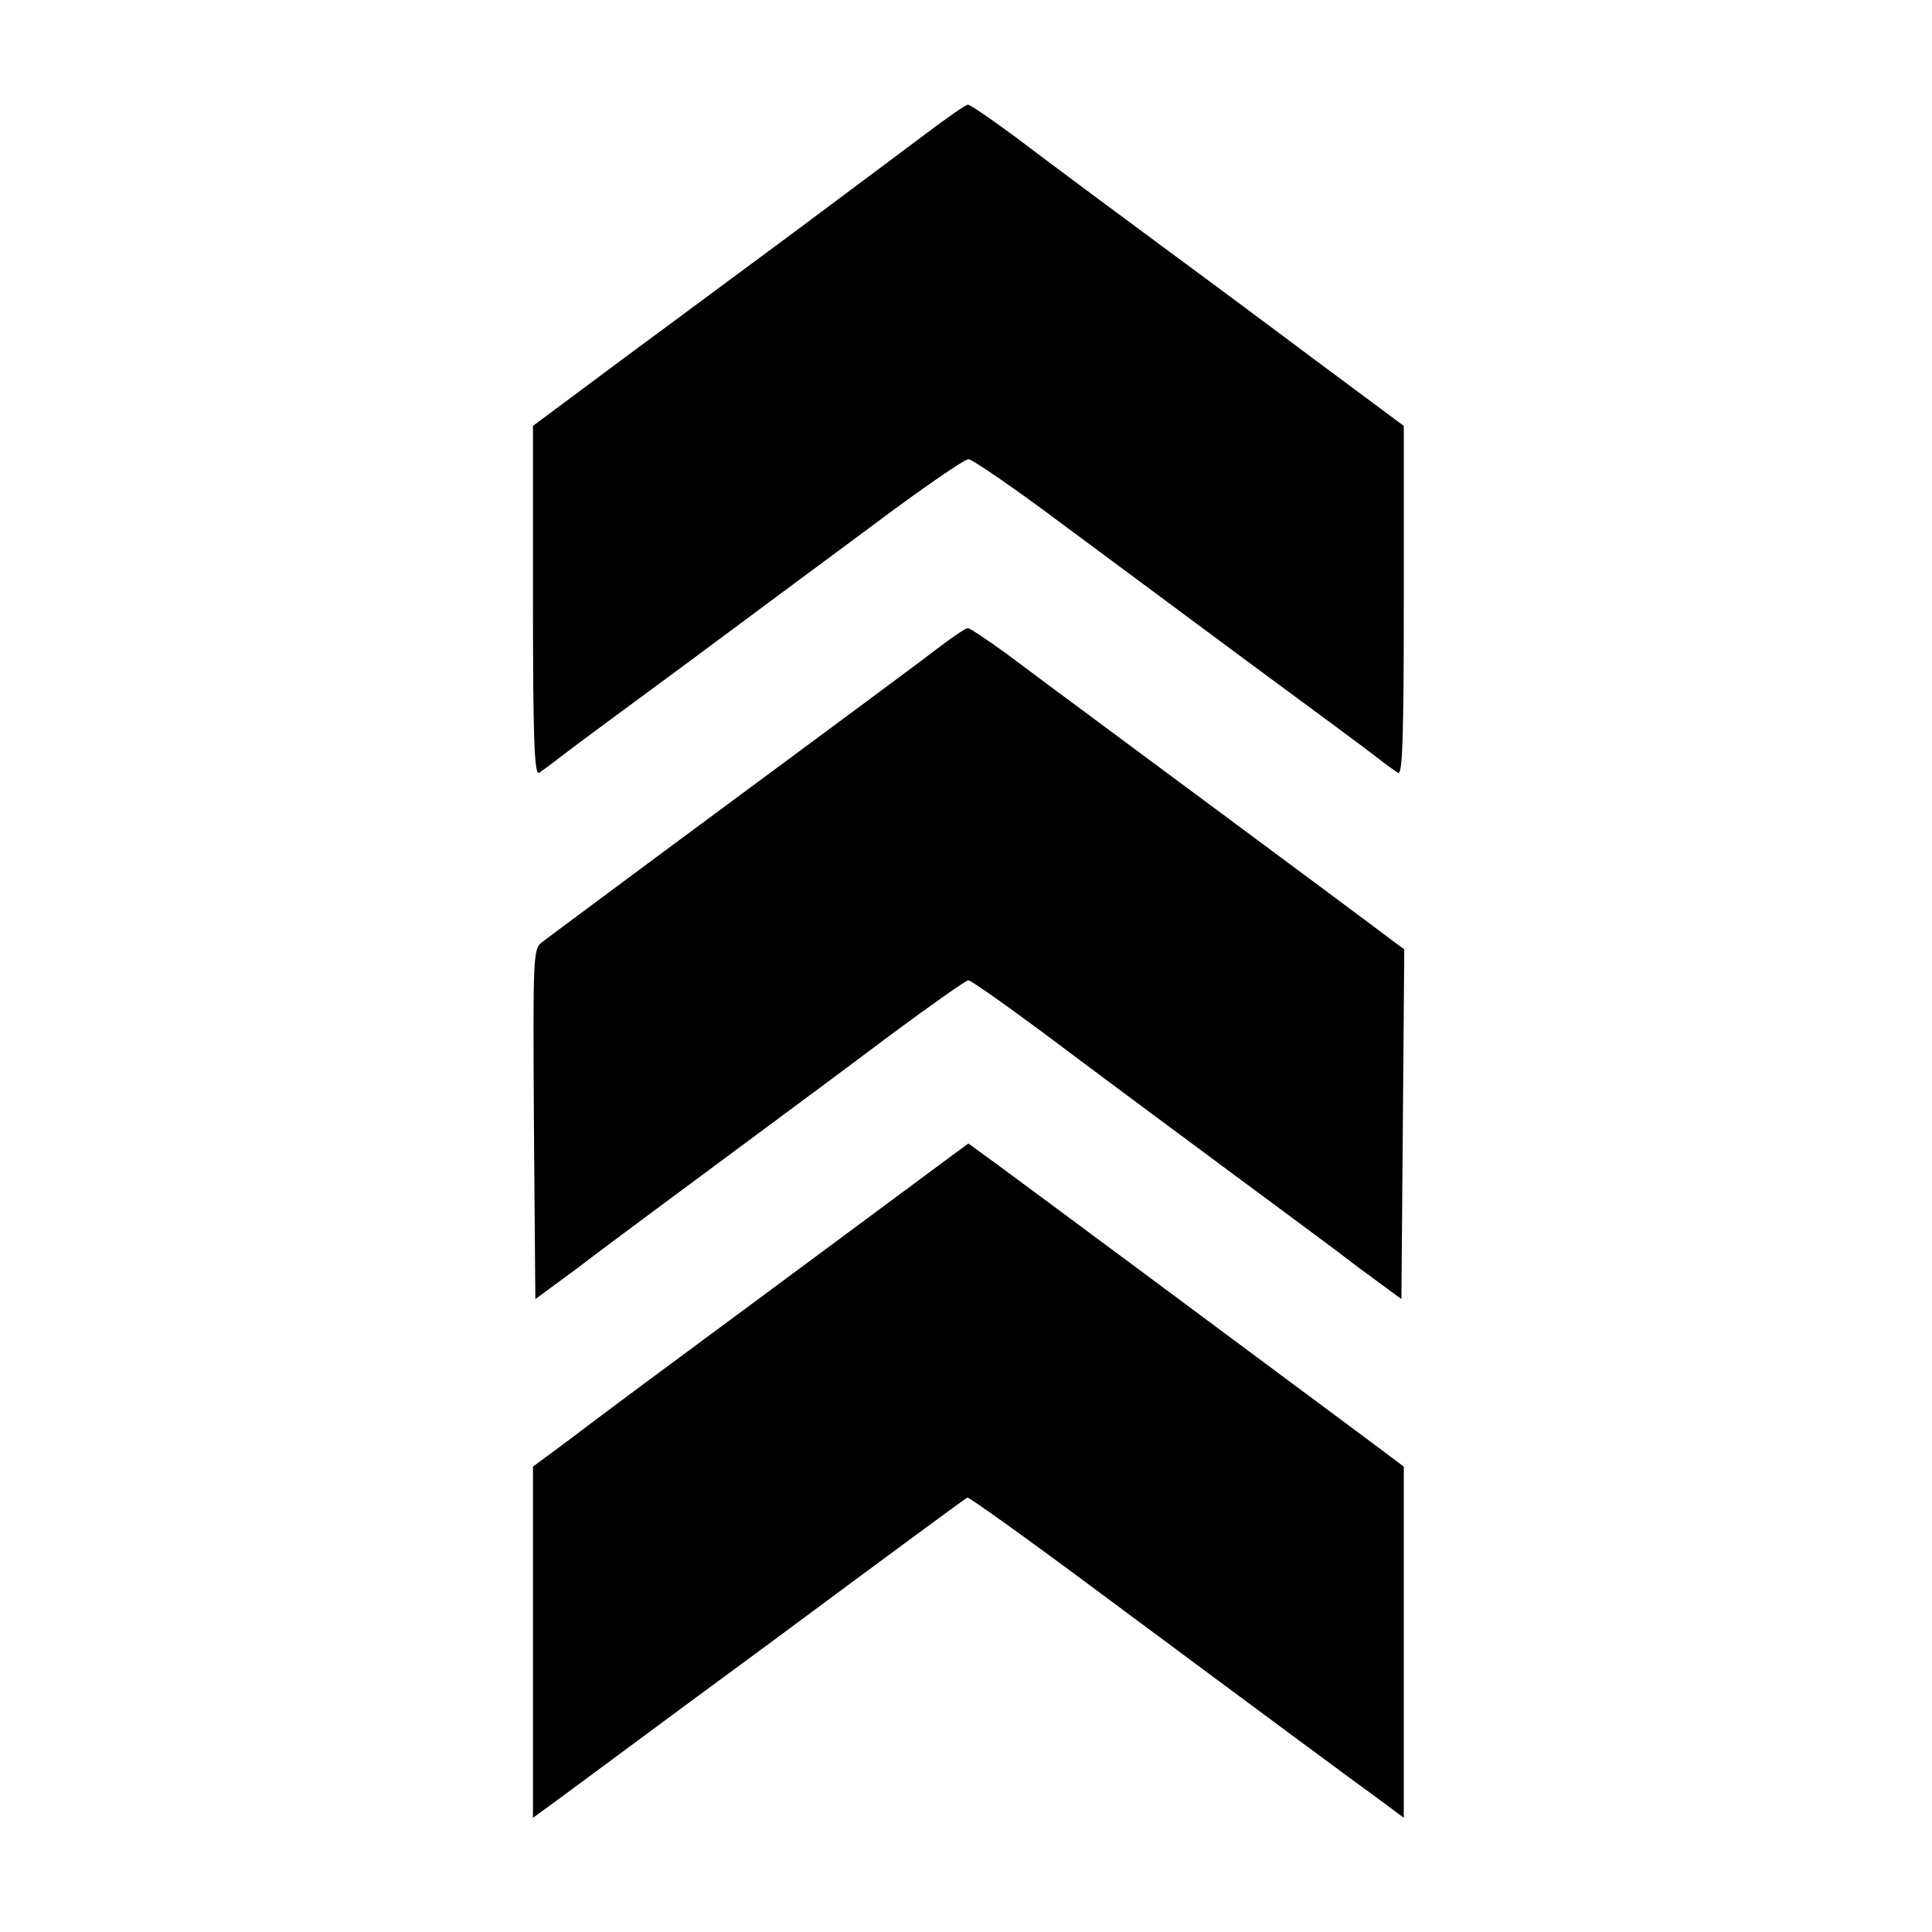
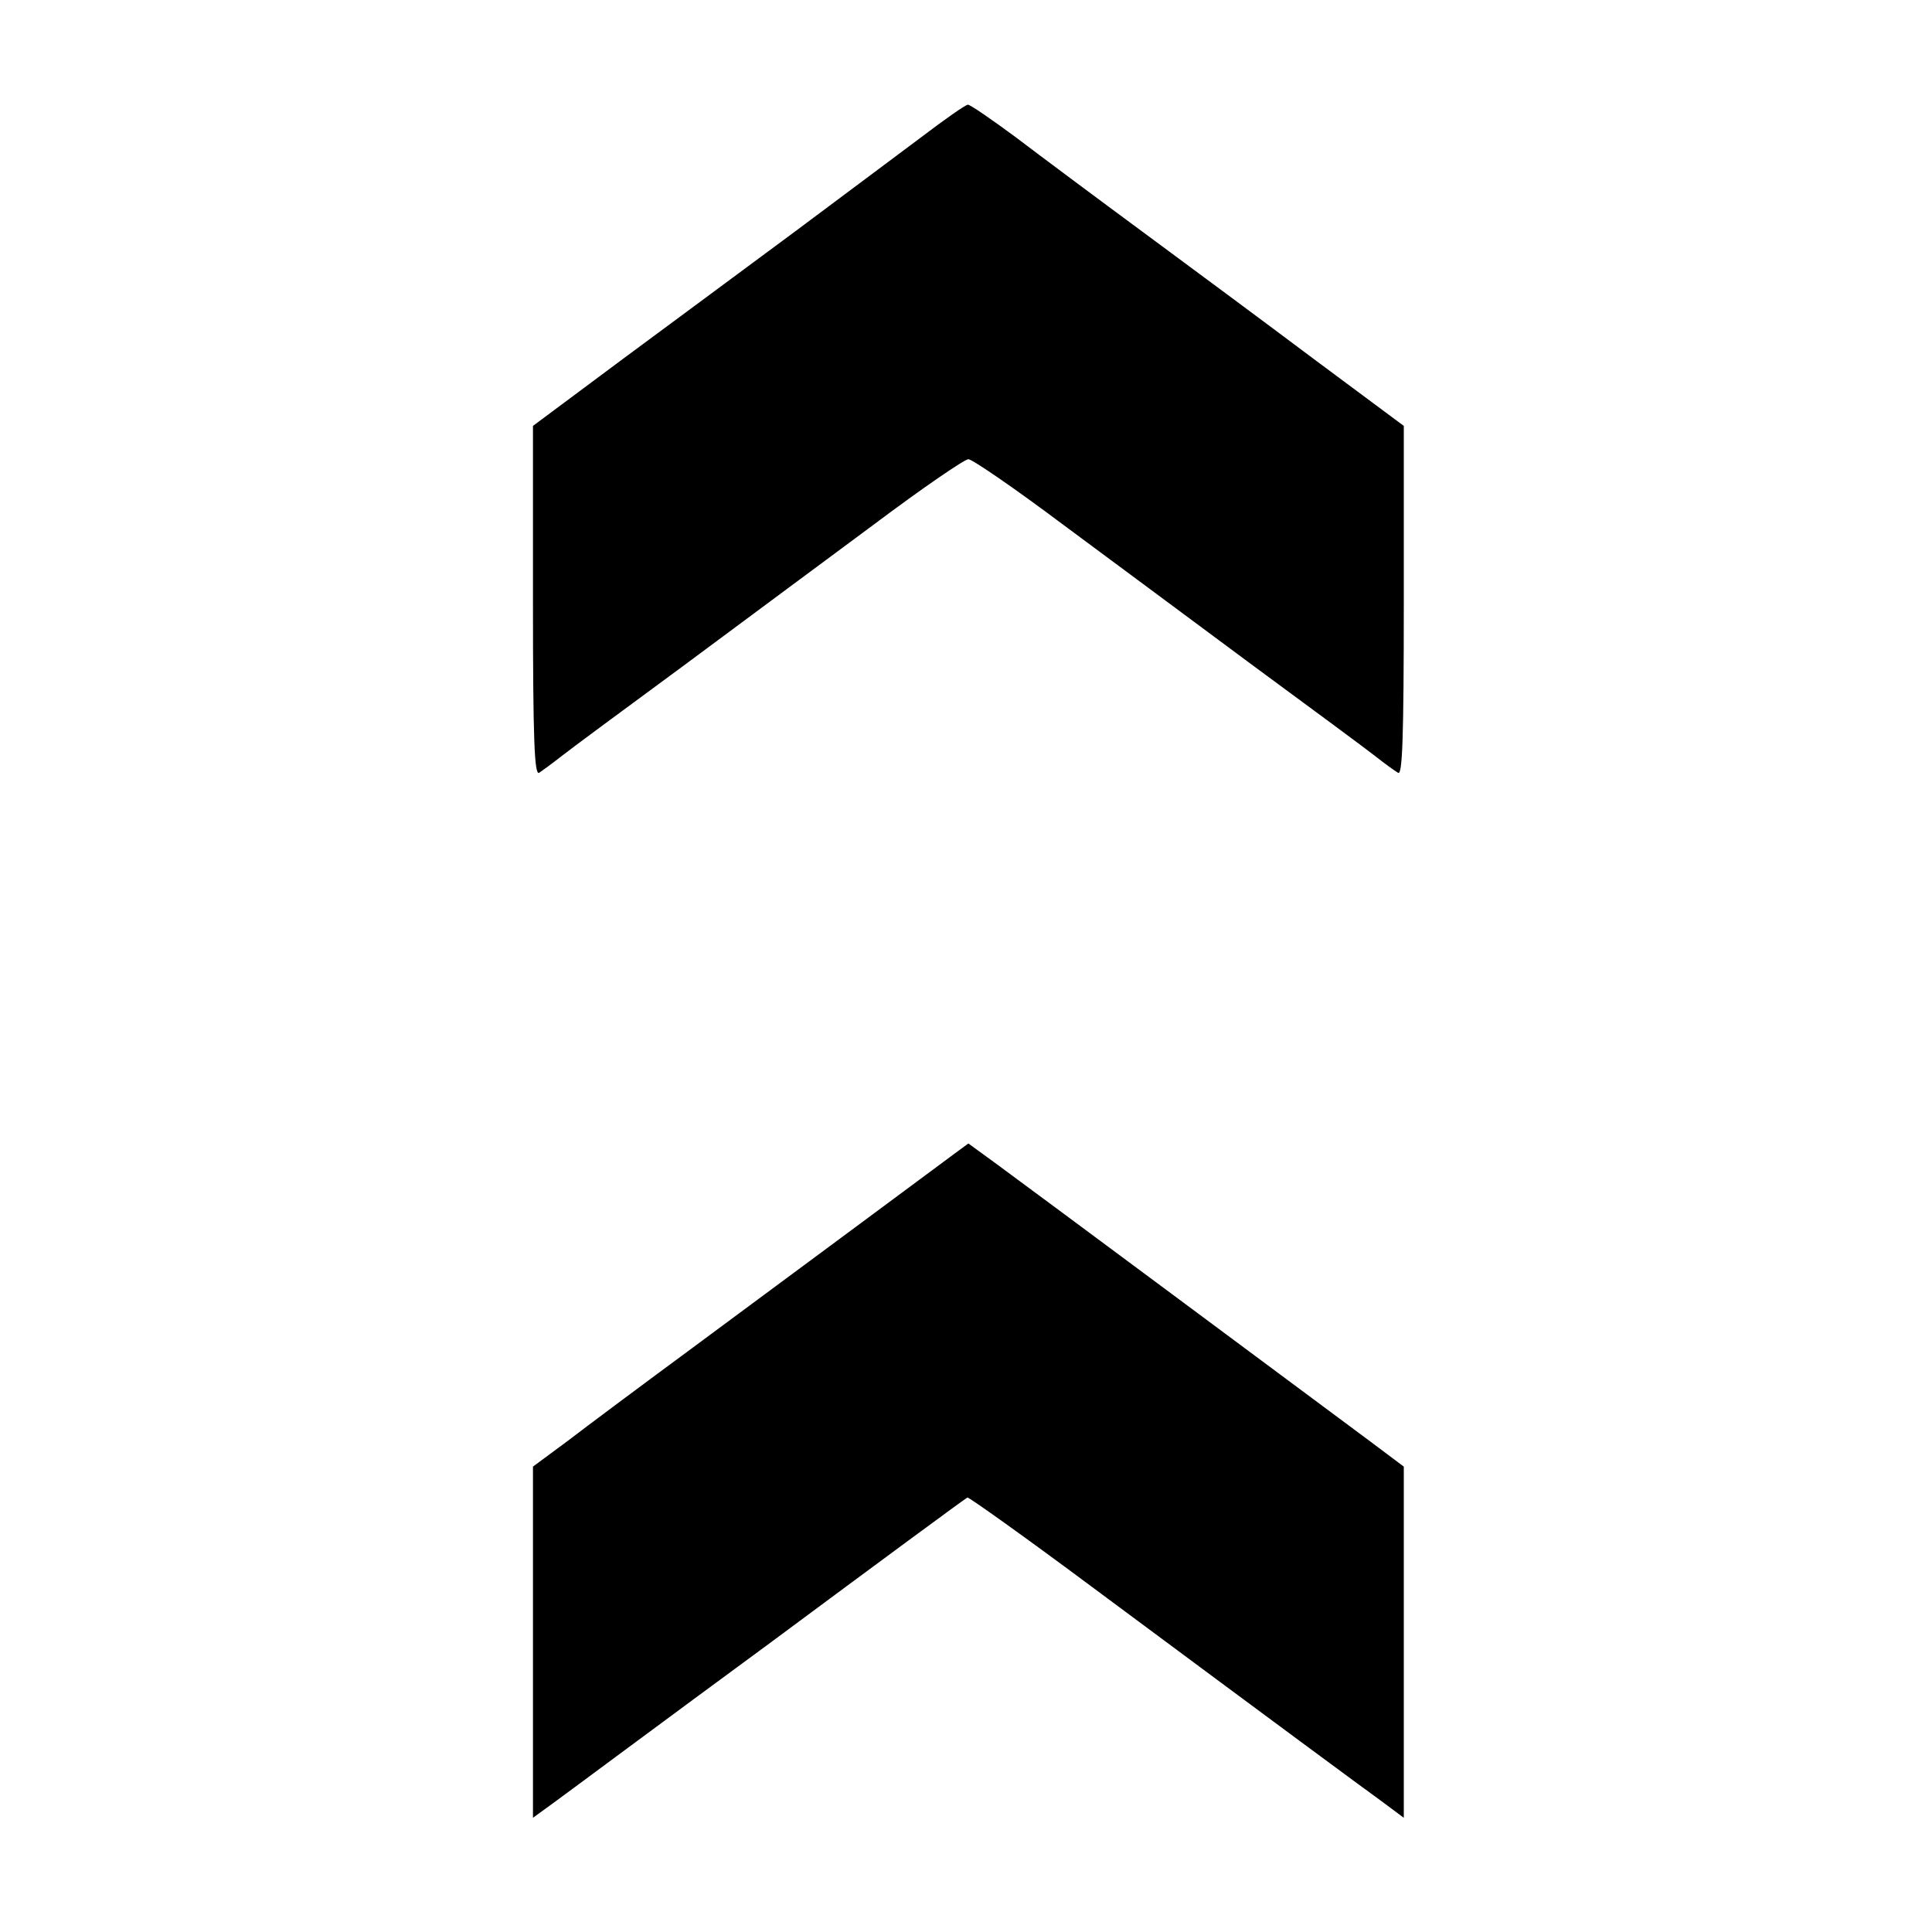
<svg xmlns="http://www.w3.org/2000/svg" version="1.0" width="406pt" height="406pt" viewBox="0 0 406 406" preserveAspectRatio="xMidYMid meet">
  <g transform="translate(0,406) scale(0.1,-0.1)" fill="#000000" stroke="none">
    <path d="M1935 3771 c-49 -37 -169 -126 -265 -198 -96 -71 -259 -192 -362 -268 l-188 -140 0 -368 c0 -292 3 -367 13 -361 6 4 28 20 47 35 19 15 134 100 255 189 121 90 302 224 403 299 100 75 189 136 197 136 8 0 97 -61 197 -136 101 -75 282 -209 403 -299 121 -89 236 -174 255 -189 19 -15 41 -31 48 -35 9 -6 12 69 12 361 l0 368 -183 136 c-100 75 -263 196 -362 269 -99 73 -221 164 -271 202 -50 37 -95 68 -100 68 -5 0 -49 -31 -99 -69z" />
-     <path d="M1975 2701 c-48 -37 -158 -118 -609 -452 -114 -85 -217 -161 -227 -169 -19 -14 -19 -31 -17 -383 l3 -367 91 67 c49 38 182 136 295 220 112 83 274 203 359 267 85 63 160 116 165 116 6 0 96 -64 201 -143 104 -78 266 -198 359 -267 93 -69 210 -155 259 -193 l91 -67 3 367 3 368 -23 17 c-13 10 -99 74 -193 144 -256 190 -541 401 -621 461 -40 29 -76 53 -80 53 -5 0 -31 -18 -59 -39z" />
    <path d="M2005 1635 c-66 -49 -391 -290 -560 -415 -99 -73 -213 -158 -252 -188 l-73 -54 0 -369 0 -369 44 32 c25 18 229 170 455 336 225 167 412 305 414 305 3 1 121 -83 262 -188 412 -306 557 -413 608 -450 l47 -35 0 369 0 369 -72 54 c-199 148 -682 507 -788 585 l-55 40 -30 -22z" />
  </g>
</svg>